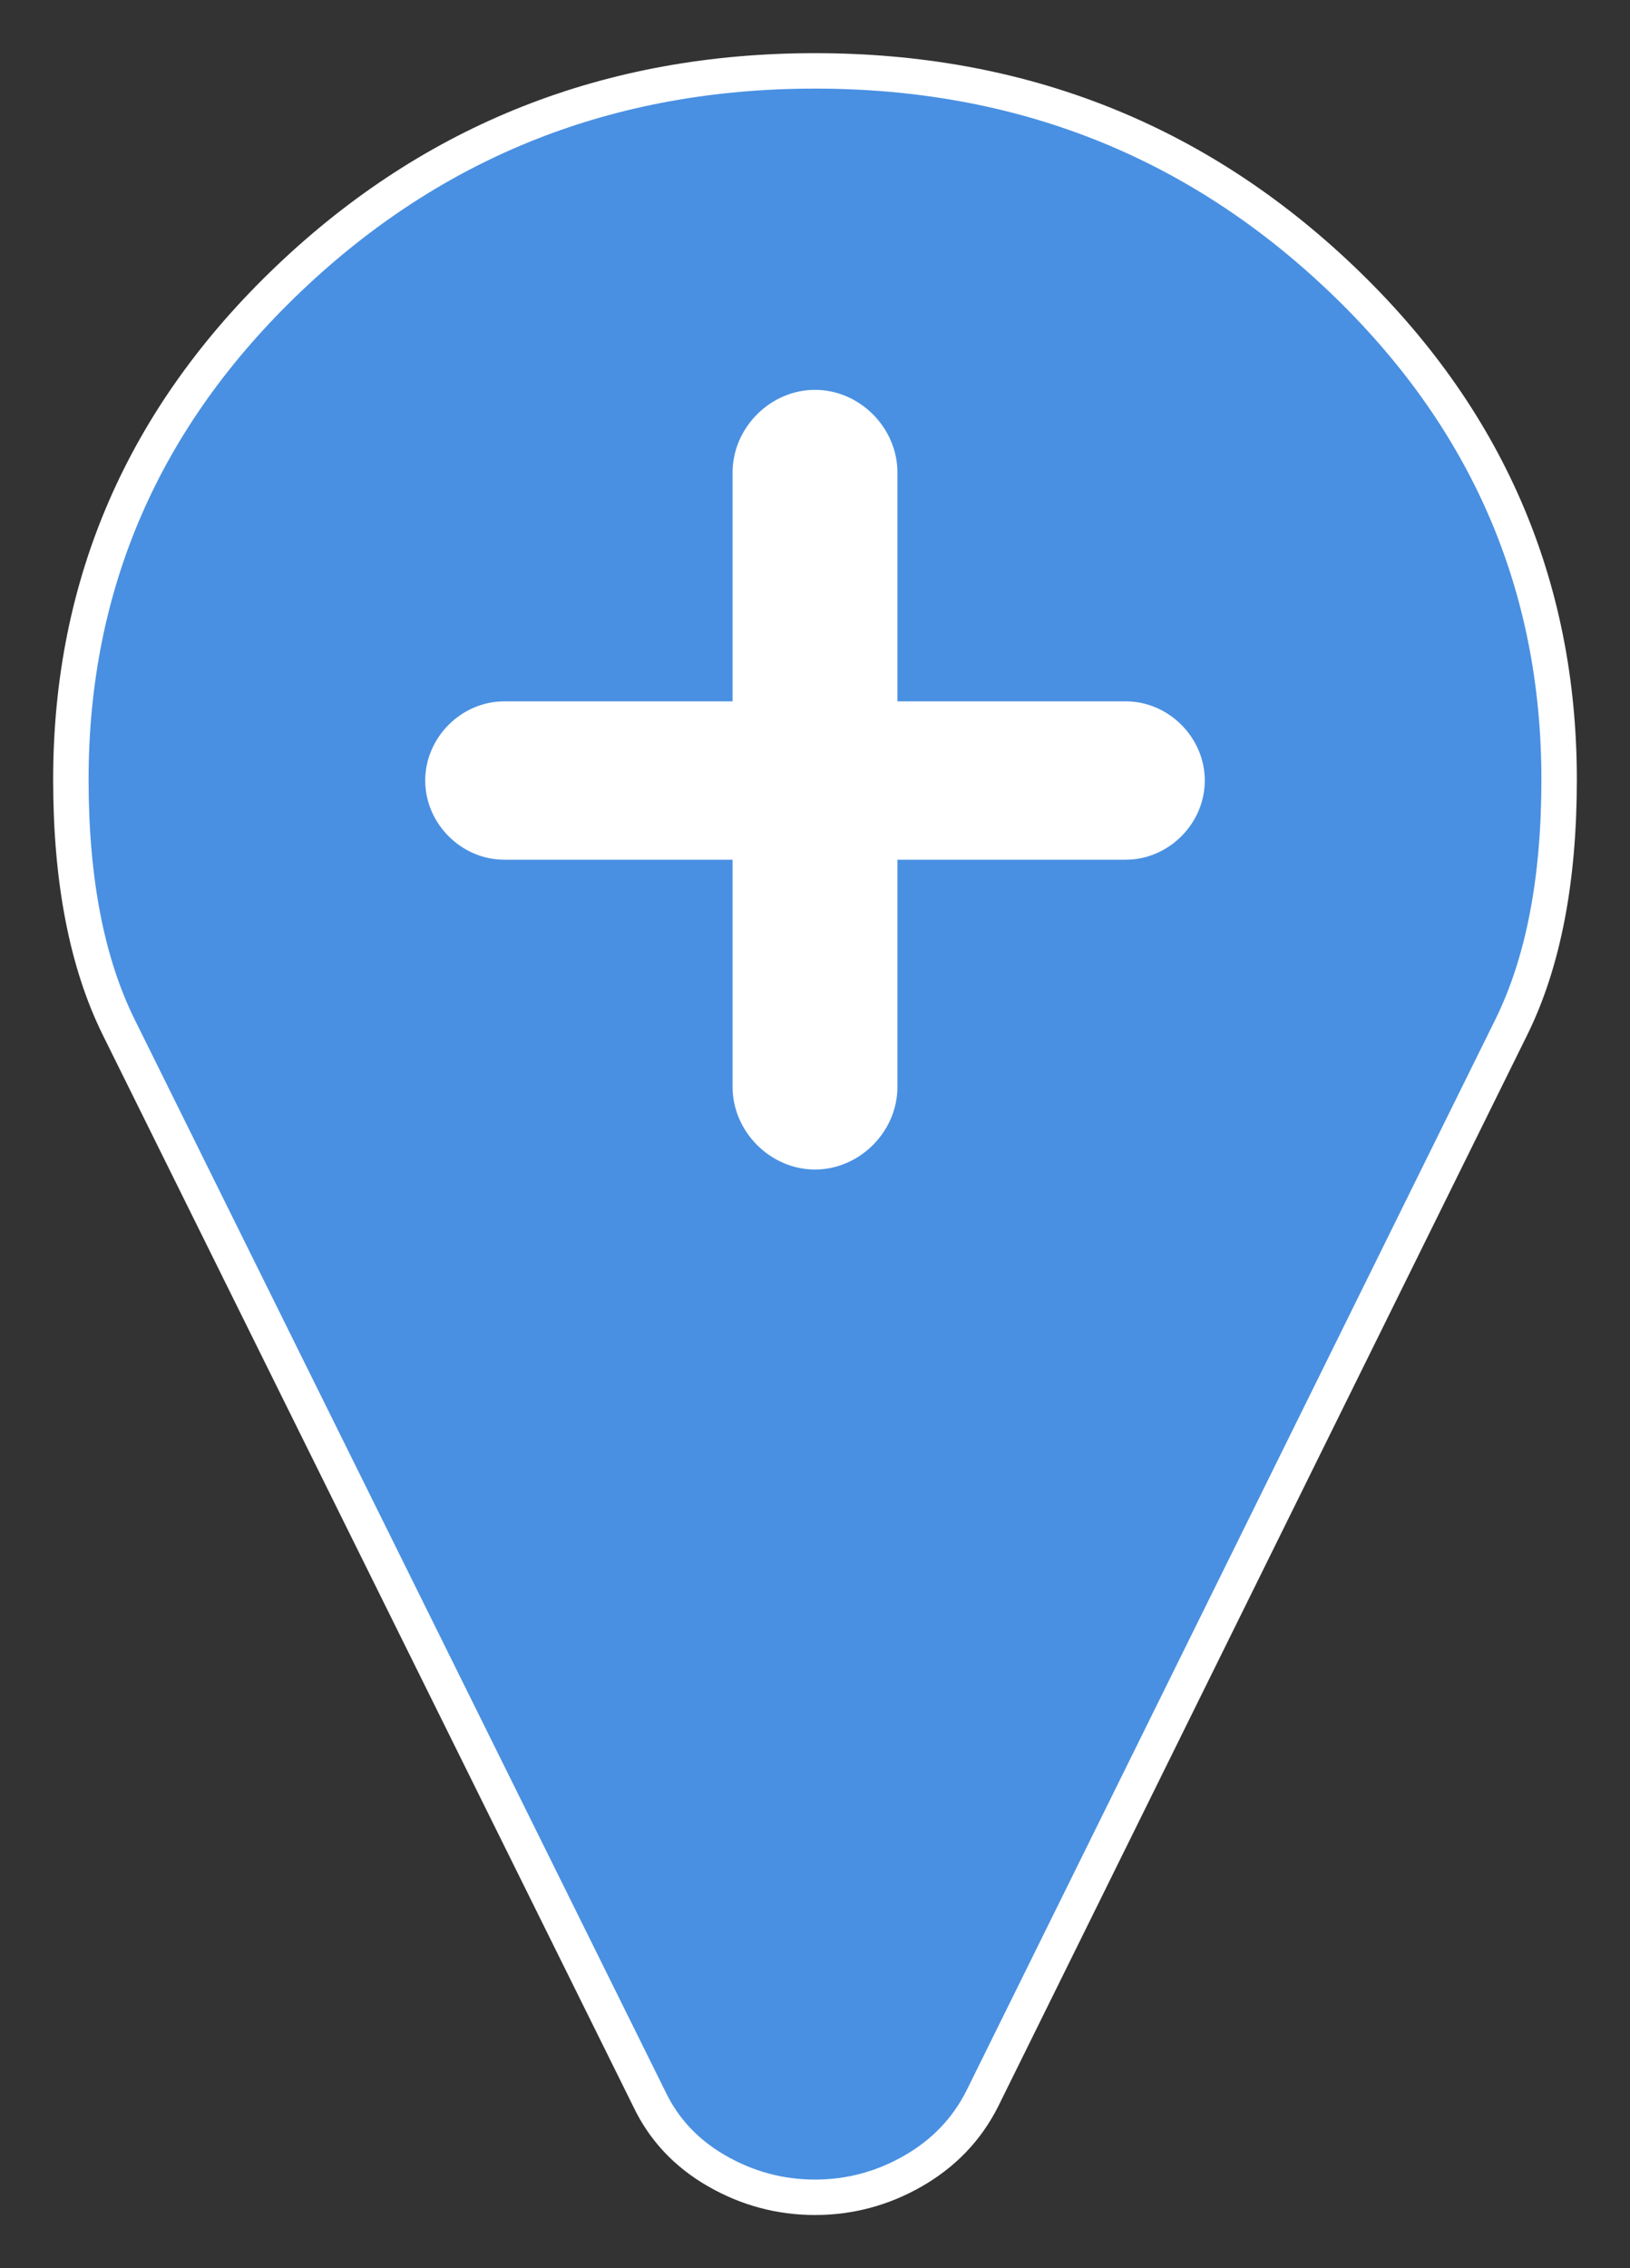
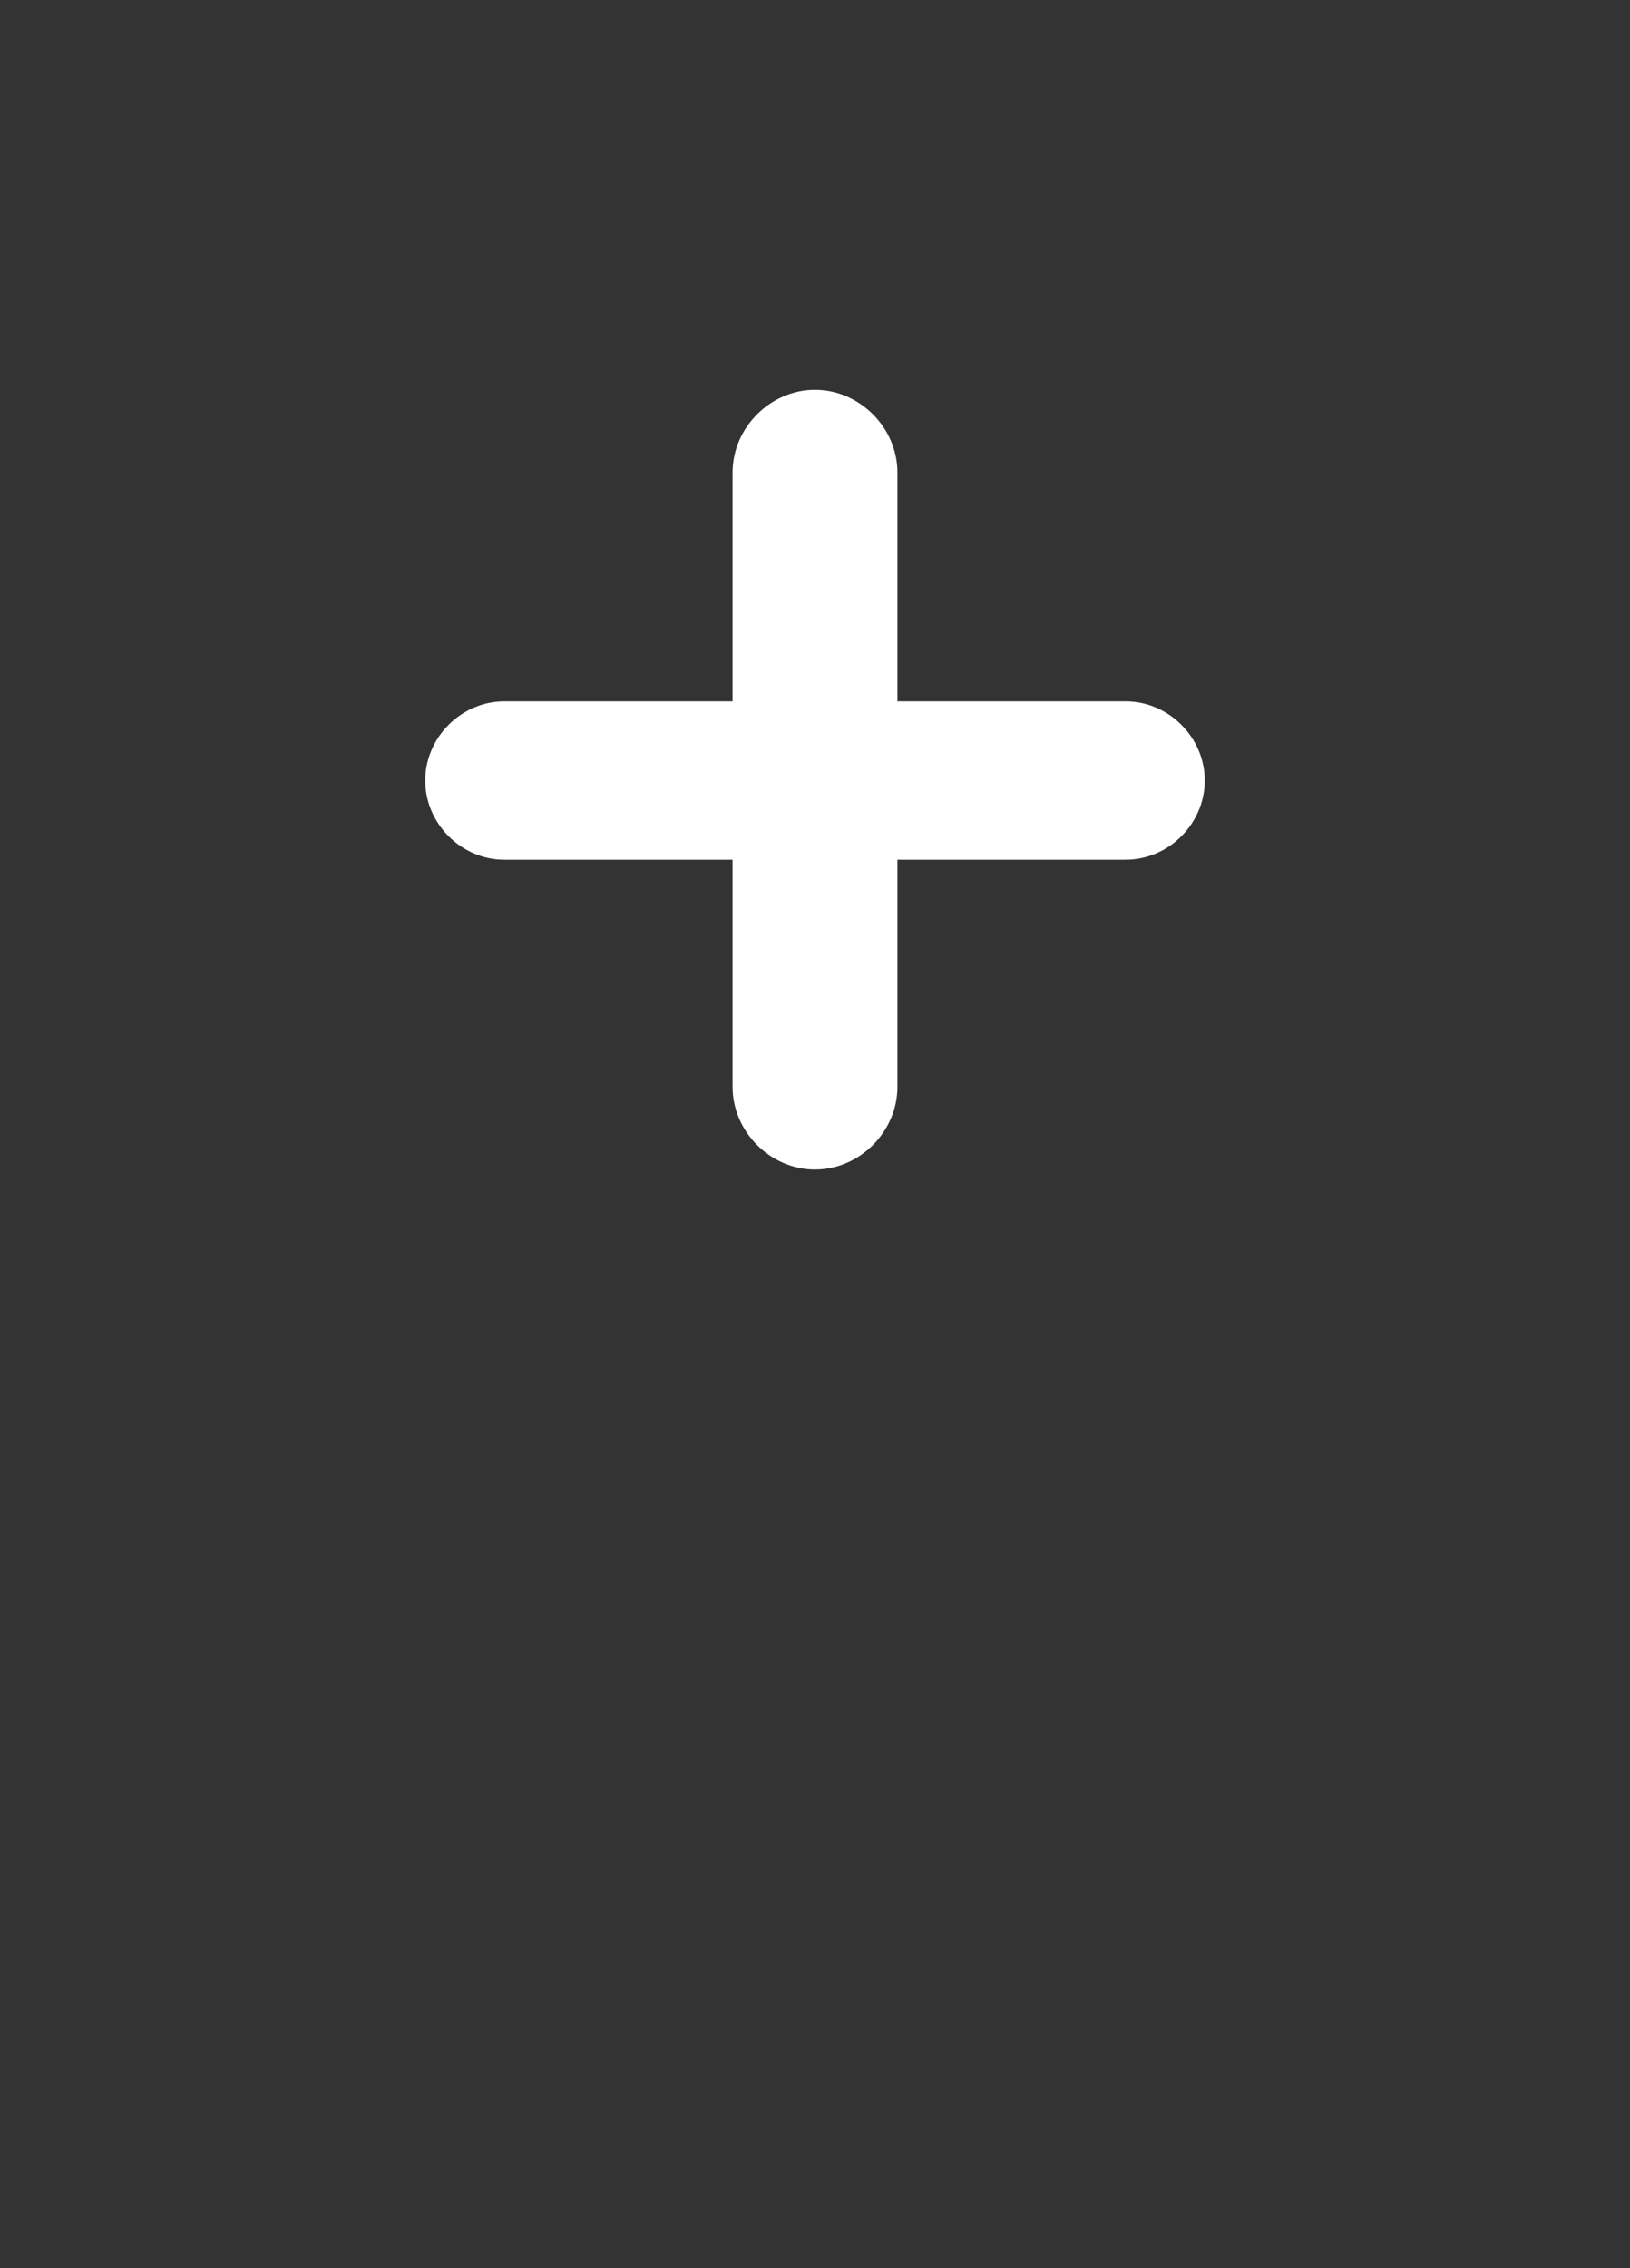
<svg xmlns="http://www.w3.org/2000/svg" width="23px" height="32px" viewBox="0 0 23 32" version="1.1">
  <rect x="0" y="0" width="23" height="32" fill="#333333" stroke="none" />
  <g id="Page-1" stroke="none" stroke-width="1" fill="none" fill-rule="evenodd">
    <g id="Group" transform="translate(1, 1)">
-       <path d="M21,20 C21,18.581 20.774,17.415 20.323,16.504 L12.858,1.387 C12.64,0.957 12.315,0.618 11.884,0.371 C11.454,0.124 10.992,1.42108547e-14 10.5,1.42108547e-14 C10.008,1.42108547e-14 9.546,0.124 9.116,0.371 C8.685,0.618 8.367,0.957 8.162,1.387 L0.677,16.504 C0.226,17.415 0,18.581 0,20 C0,22.76 1.025,25.117 3.076,27.07 C5.127,29.023 7.602,30 10.5,30 C13.398,30 15.873,29.023 17.924,27.07 C19.975,25.117 21,22.76 21,20 Z" id="path3029" stroke="#FFFFFF" stroke-width="0.5" fill="#4990E2" fill-rule="nonzero" transform="translate(10.5, 15) scale(1, -1) translate(-10.5, -15) " />
      <path d="M16,10.012 C16,9.405 15.491,8.895 14.885,8.895 L11.663,8.895 L11.663,5.666 C11.663,5.034 11.13,4.5 10.5,4.5 C9.87,4.5 9.337,5.034 9.337,5.666 L9.337,8.895 L6.115,8.895 C5.509,8.895 5,9.405 5,10.012 C5,10.619 5.509,11.129 6.115,11.129 L9.337,11.129 L9.337,14.334 C9.337,14.966 9.87,15.5 10.5,15.5 C11.13,15.5 11.663,14.966 11.663,14.334 L11.663,11.129 L14.885,11.129 C15.491,11.129 16,10.619 16,10.012 Z" id="plus" fill="#FFFFFF" />
    </g>
  </g>
</svg>